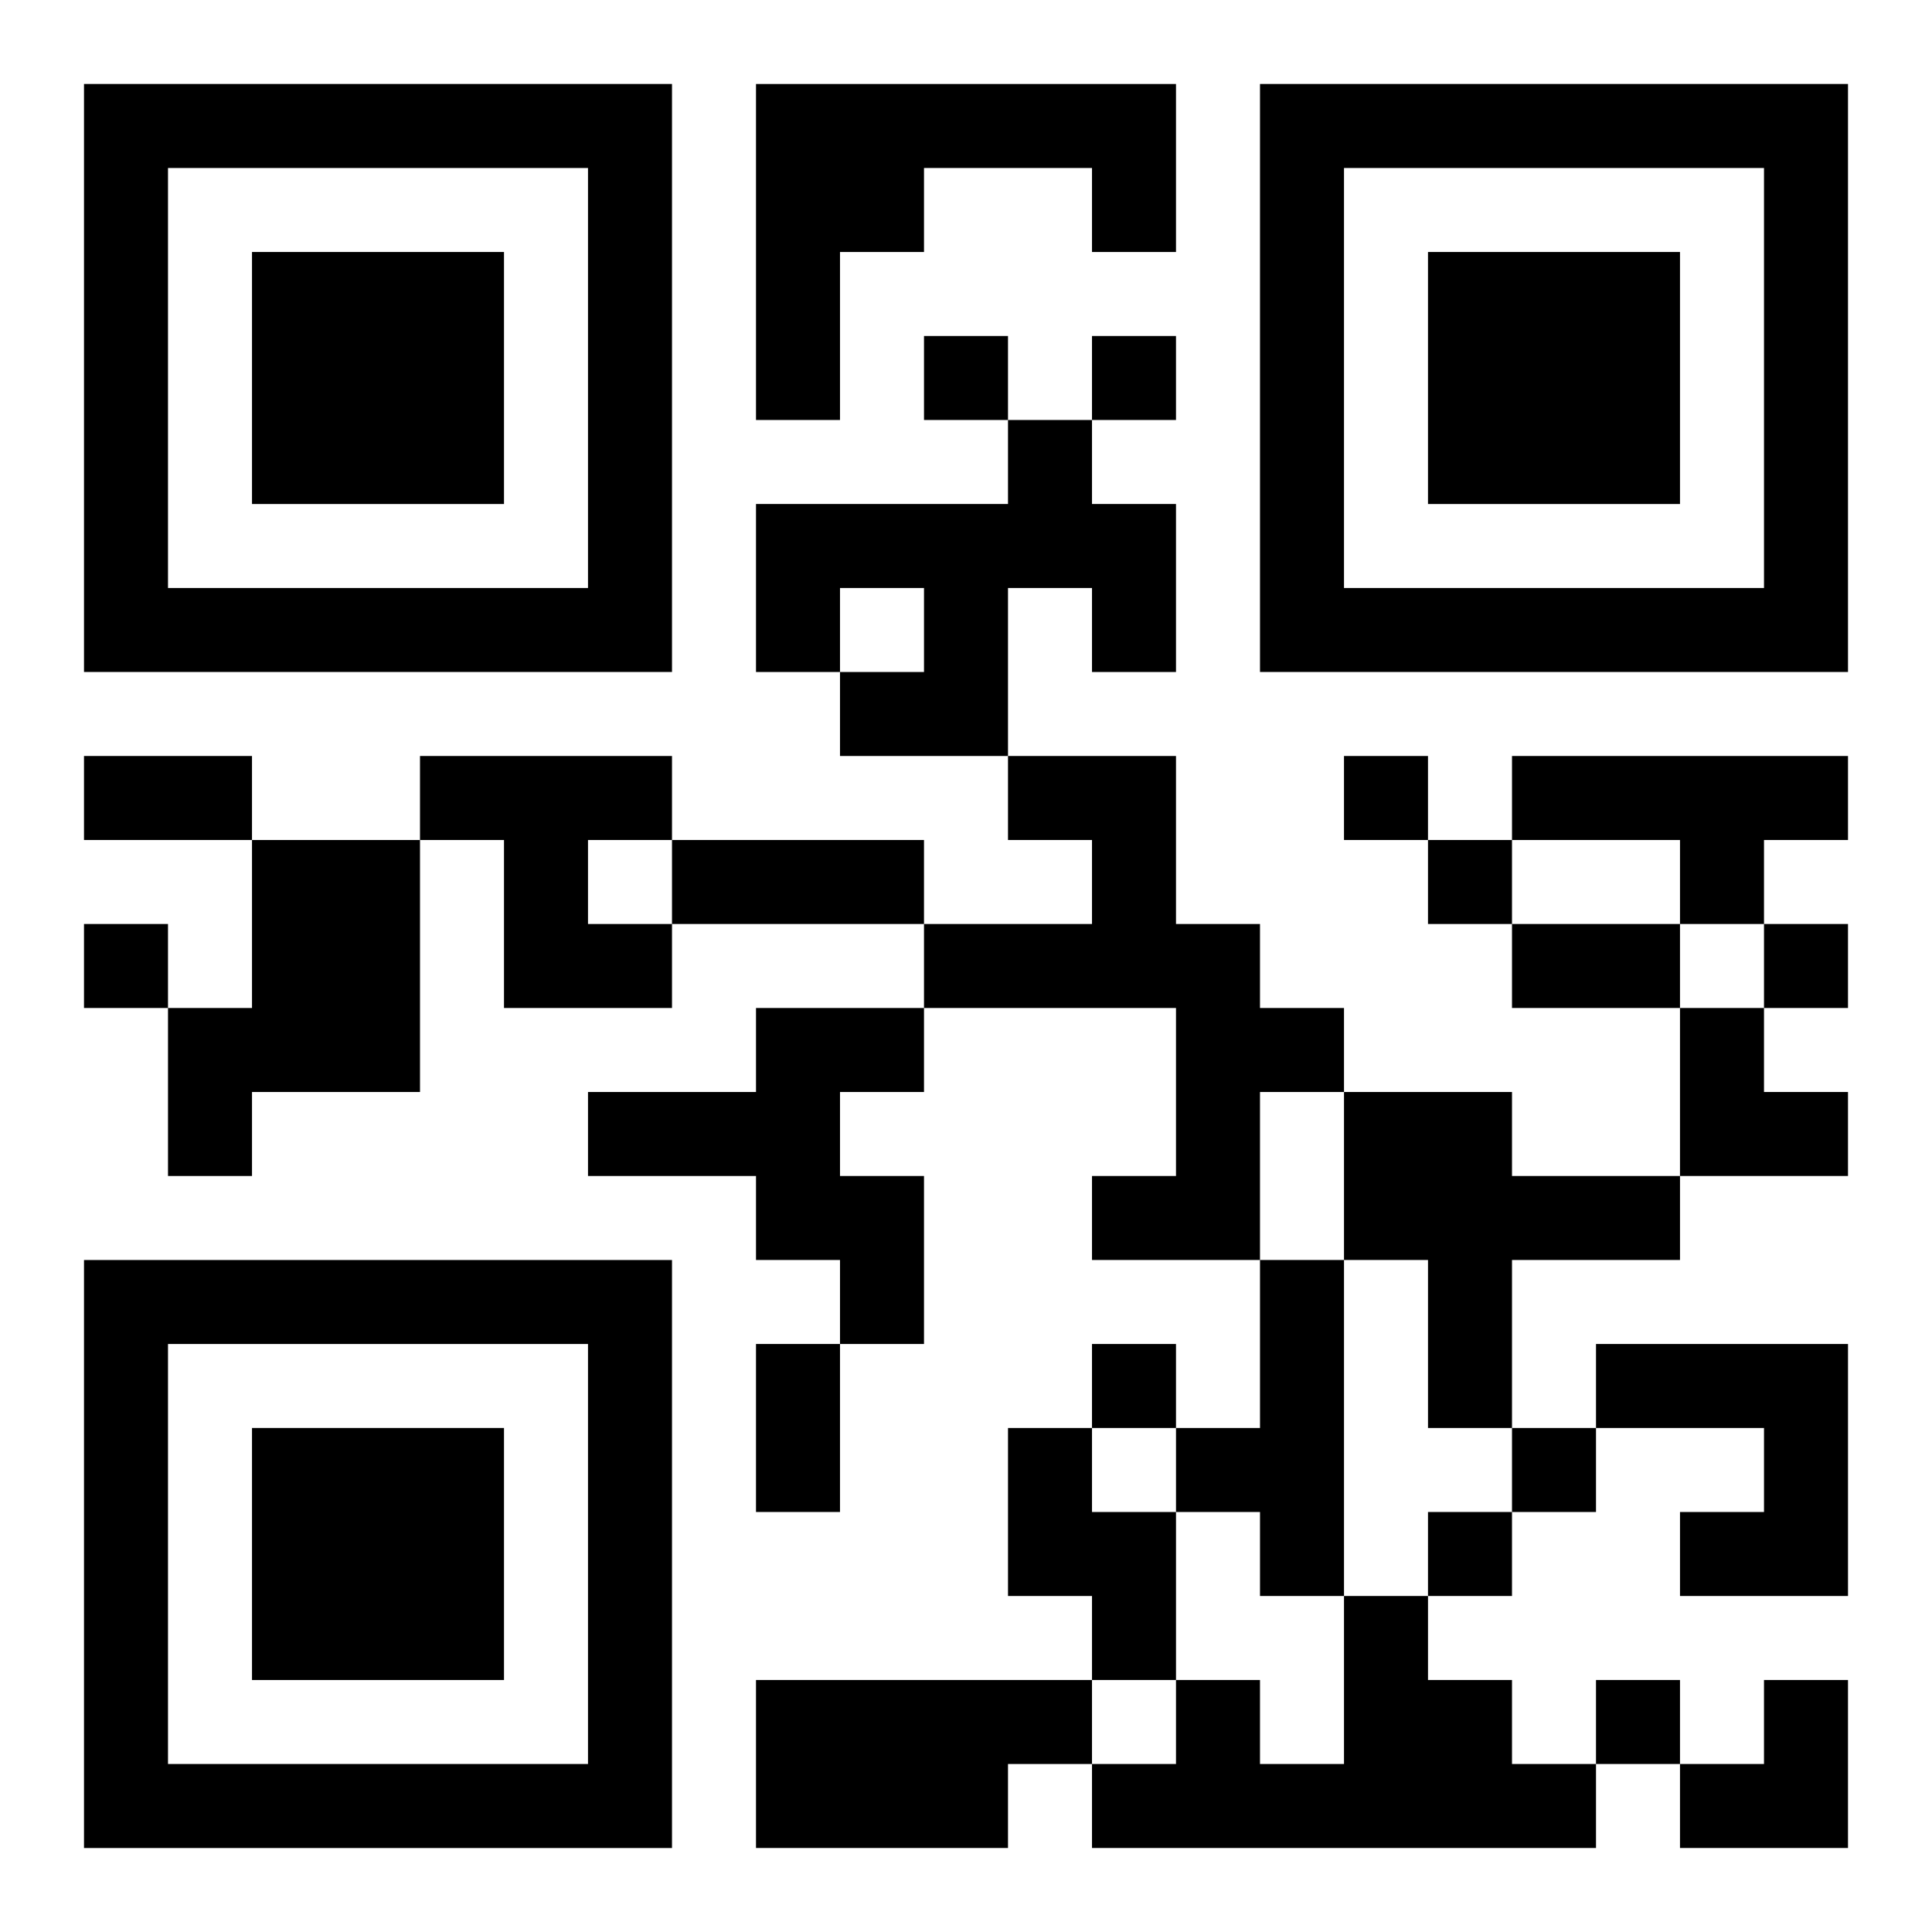
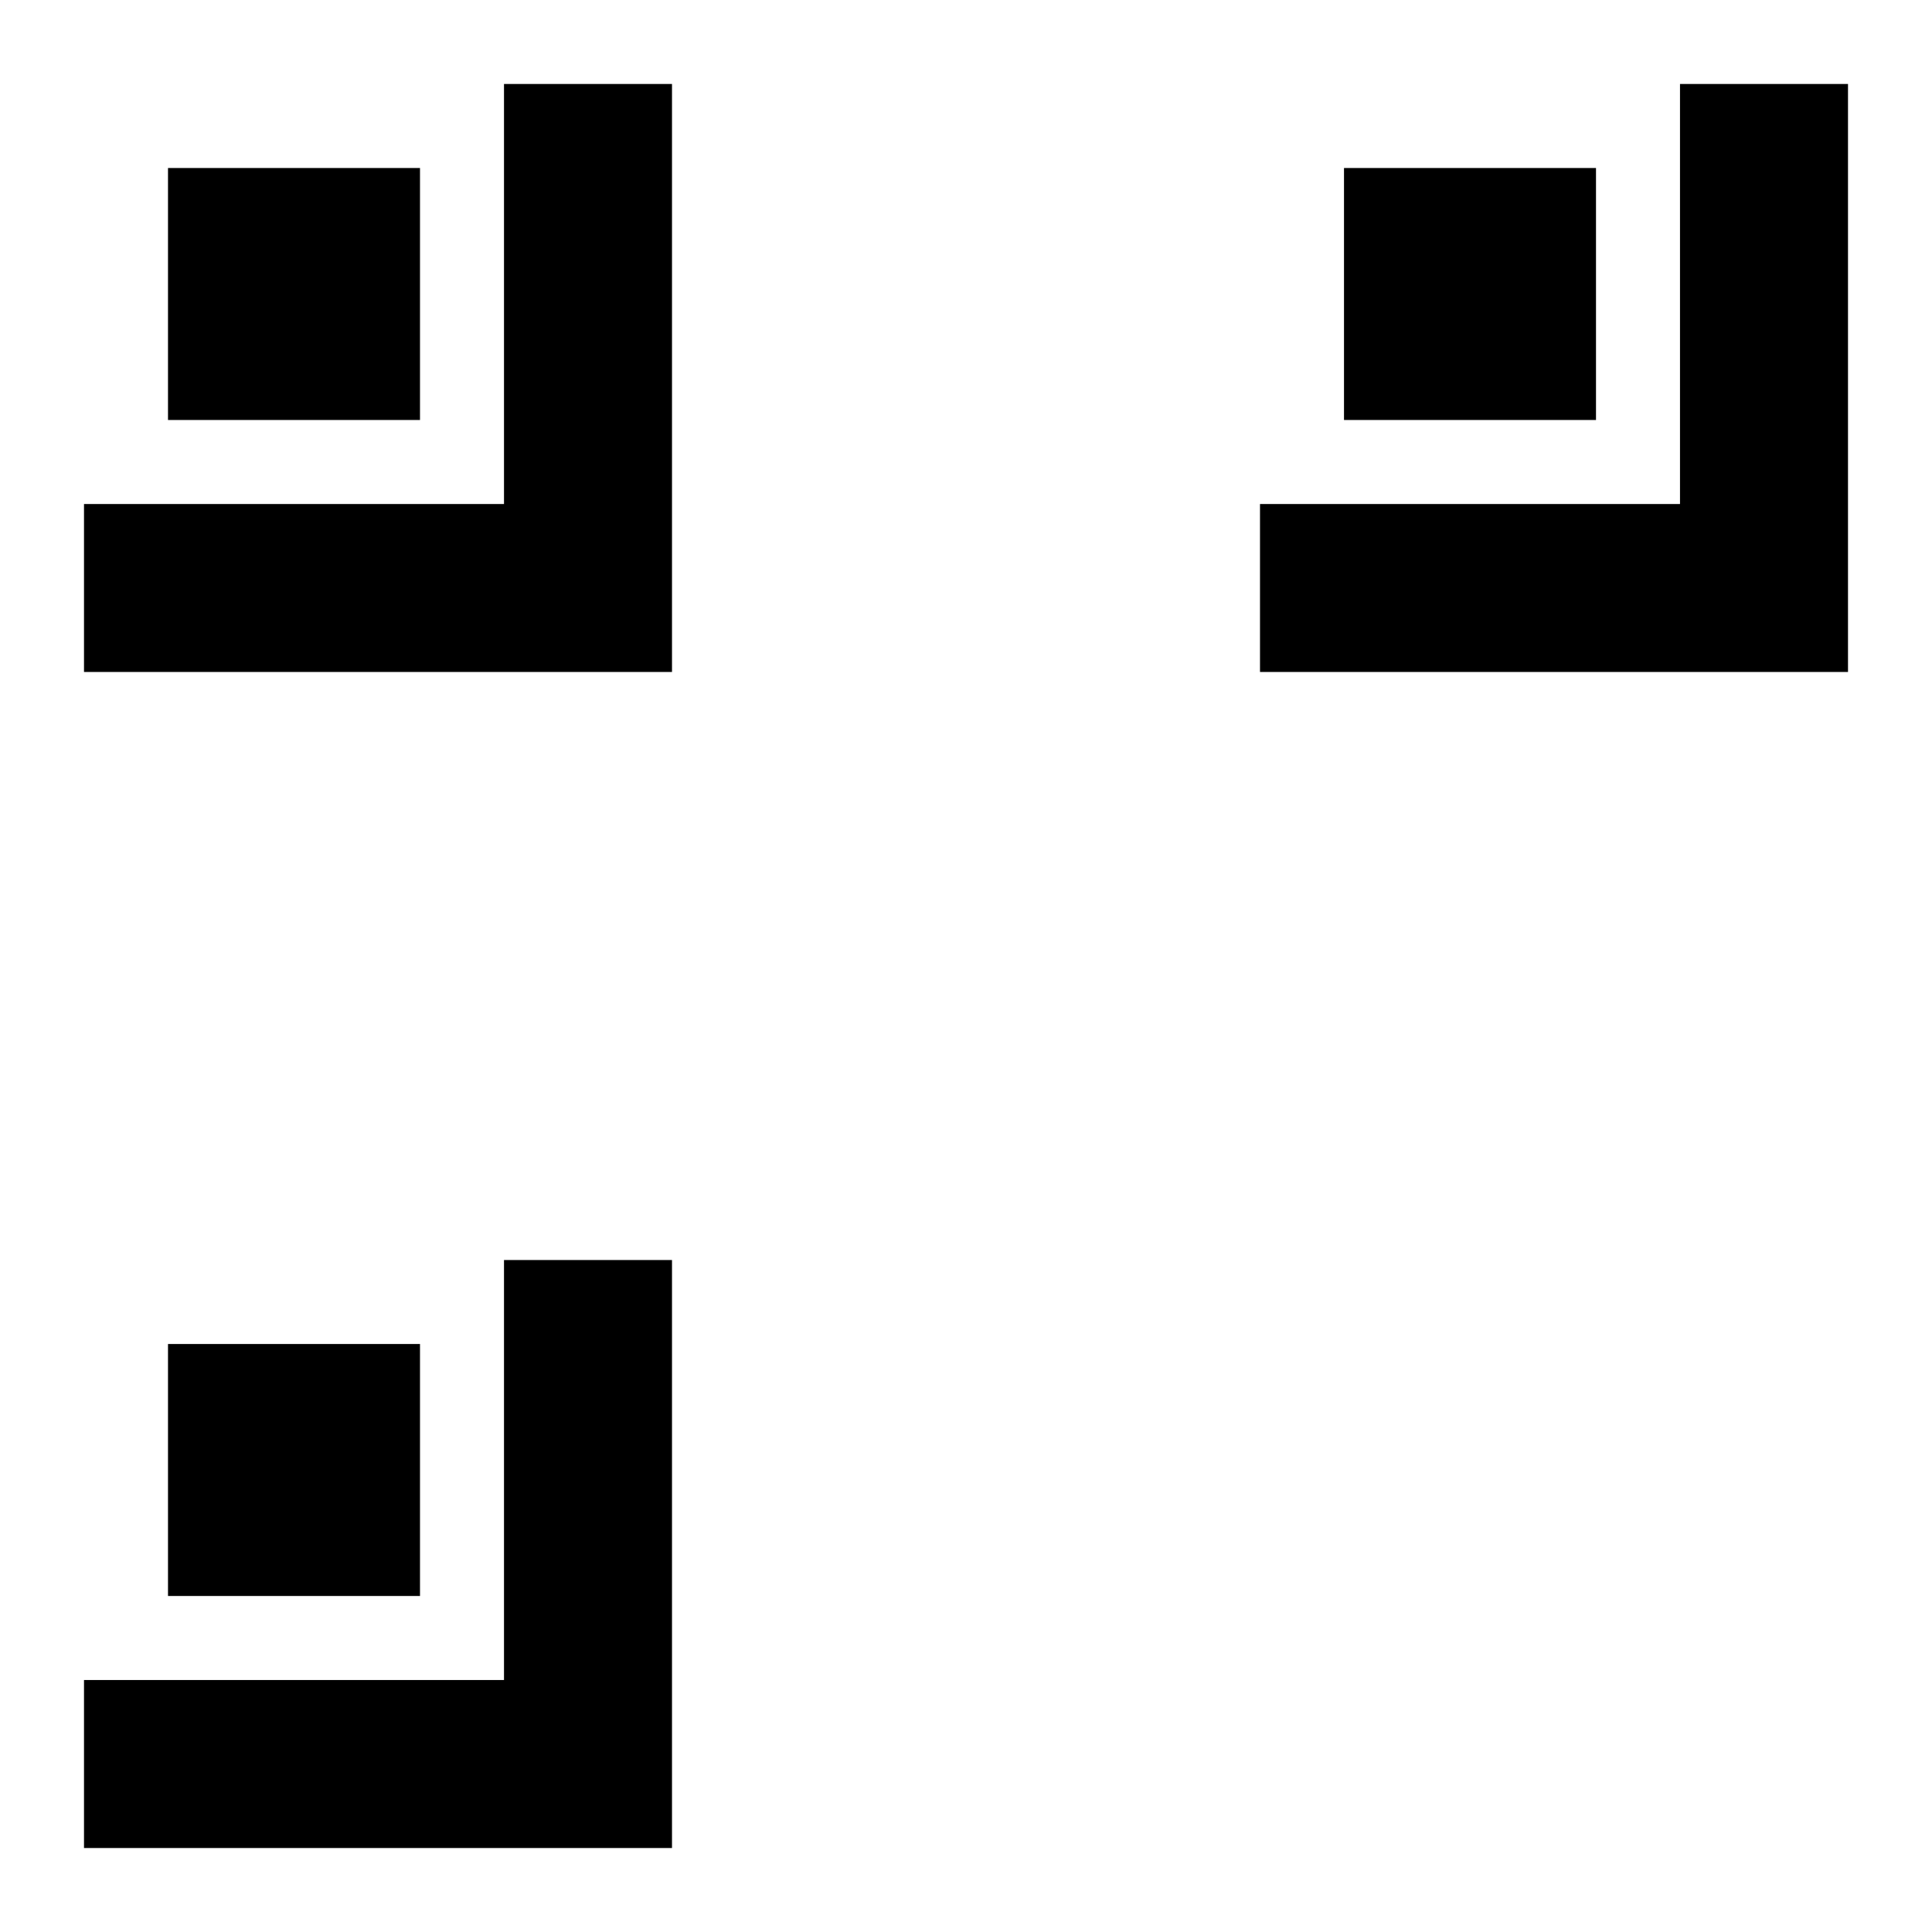
<svg xmlns="http://www.w3.org/2000/svg" xmlns:xlink="http://www.w3.org/1999/xlink" width="250" height="250" baseProfile="full" version="1.1" viewBox="-1 -1 23 23">
  <symbol id="a">
-     <path d="m0 7v7h7v-7h-7zm1 1h5v5h-5v-5zm1 1v3h3v-3h-3z" />
+     <path d="m0 7v7h7v-7h-7zh5v5h-5v-5zm1 1v3h3v-3h-3z" />
  </symbol>
  <use y="-7" xlink:href="#a" />
  <use y="7" xlink:href="#a" />
  <use x="14" y="-7" xlink:href="#a" />
-   <path d="m8 0h5v2h-1v-1h-2v1h-1v2h-1v-4m3 4h1v1h1v2h-1v-1h-1v2h-2v-1h1v-1h-1v1h-1v-2h3v-1m-7 4h3v1h-1v1h1v1h-2v-2h-1v-1m7 0h2v2h1v1h1v1h-1v2h-2v-1h1v-2h-3v-1h2v-1h-1v-1m6 0h4v1h-1v1h-1v-1h-2v-1m-15 1h2v3h-2v1h-1v-2h1v-2m6 2h2v1h-1v1h1v2h-1v-1h-1v-1h-2v-1h2v-1m7 1h2v1h2v1h-2v2h-1v-2h-1v-2m-1 2h1v4h-1v-1h-1v-1h1v-2m4 1h3v3h-2v-1h1v-1h-2v-1m-7 1h1v1h1v2h-1v-1h-1v-2m4 2h1v1h1v1h1v1h-6v-1h1v-1h1v1h1v-2m-7 1h4v1h-1v1h-3v-2m2-16v1h1v-1h-1m2 0v1h1v-1h-1m3 5v1h1v-1h-1m1 1v1h1v-1h-1m-16 1v1h1v-1h-1m20 0v1h1v-1h-1m-8 5v1h1v-1h-1m5 1v1h1v-1h-1m-1 1v1h1v-1h-1m2 2v1h1v-1h-1m-18-11h2v1h-2v-1m7 1h3v1h-3v-1m10 1h2v1h-2v-1m-9 5h1v2h-1v-2m11-4h1v1h1v1h-2zm0 8m1 0h1v2h-2v-1h1z" />
</svg>